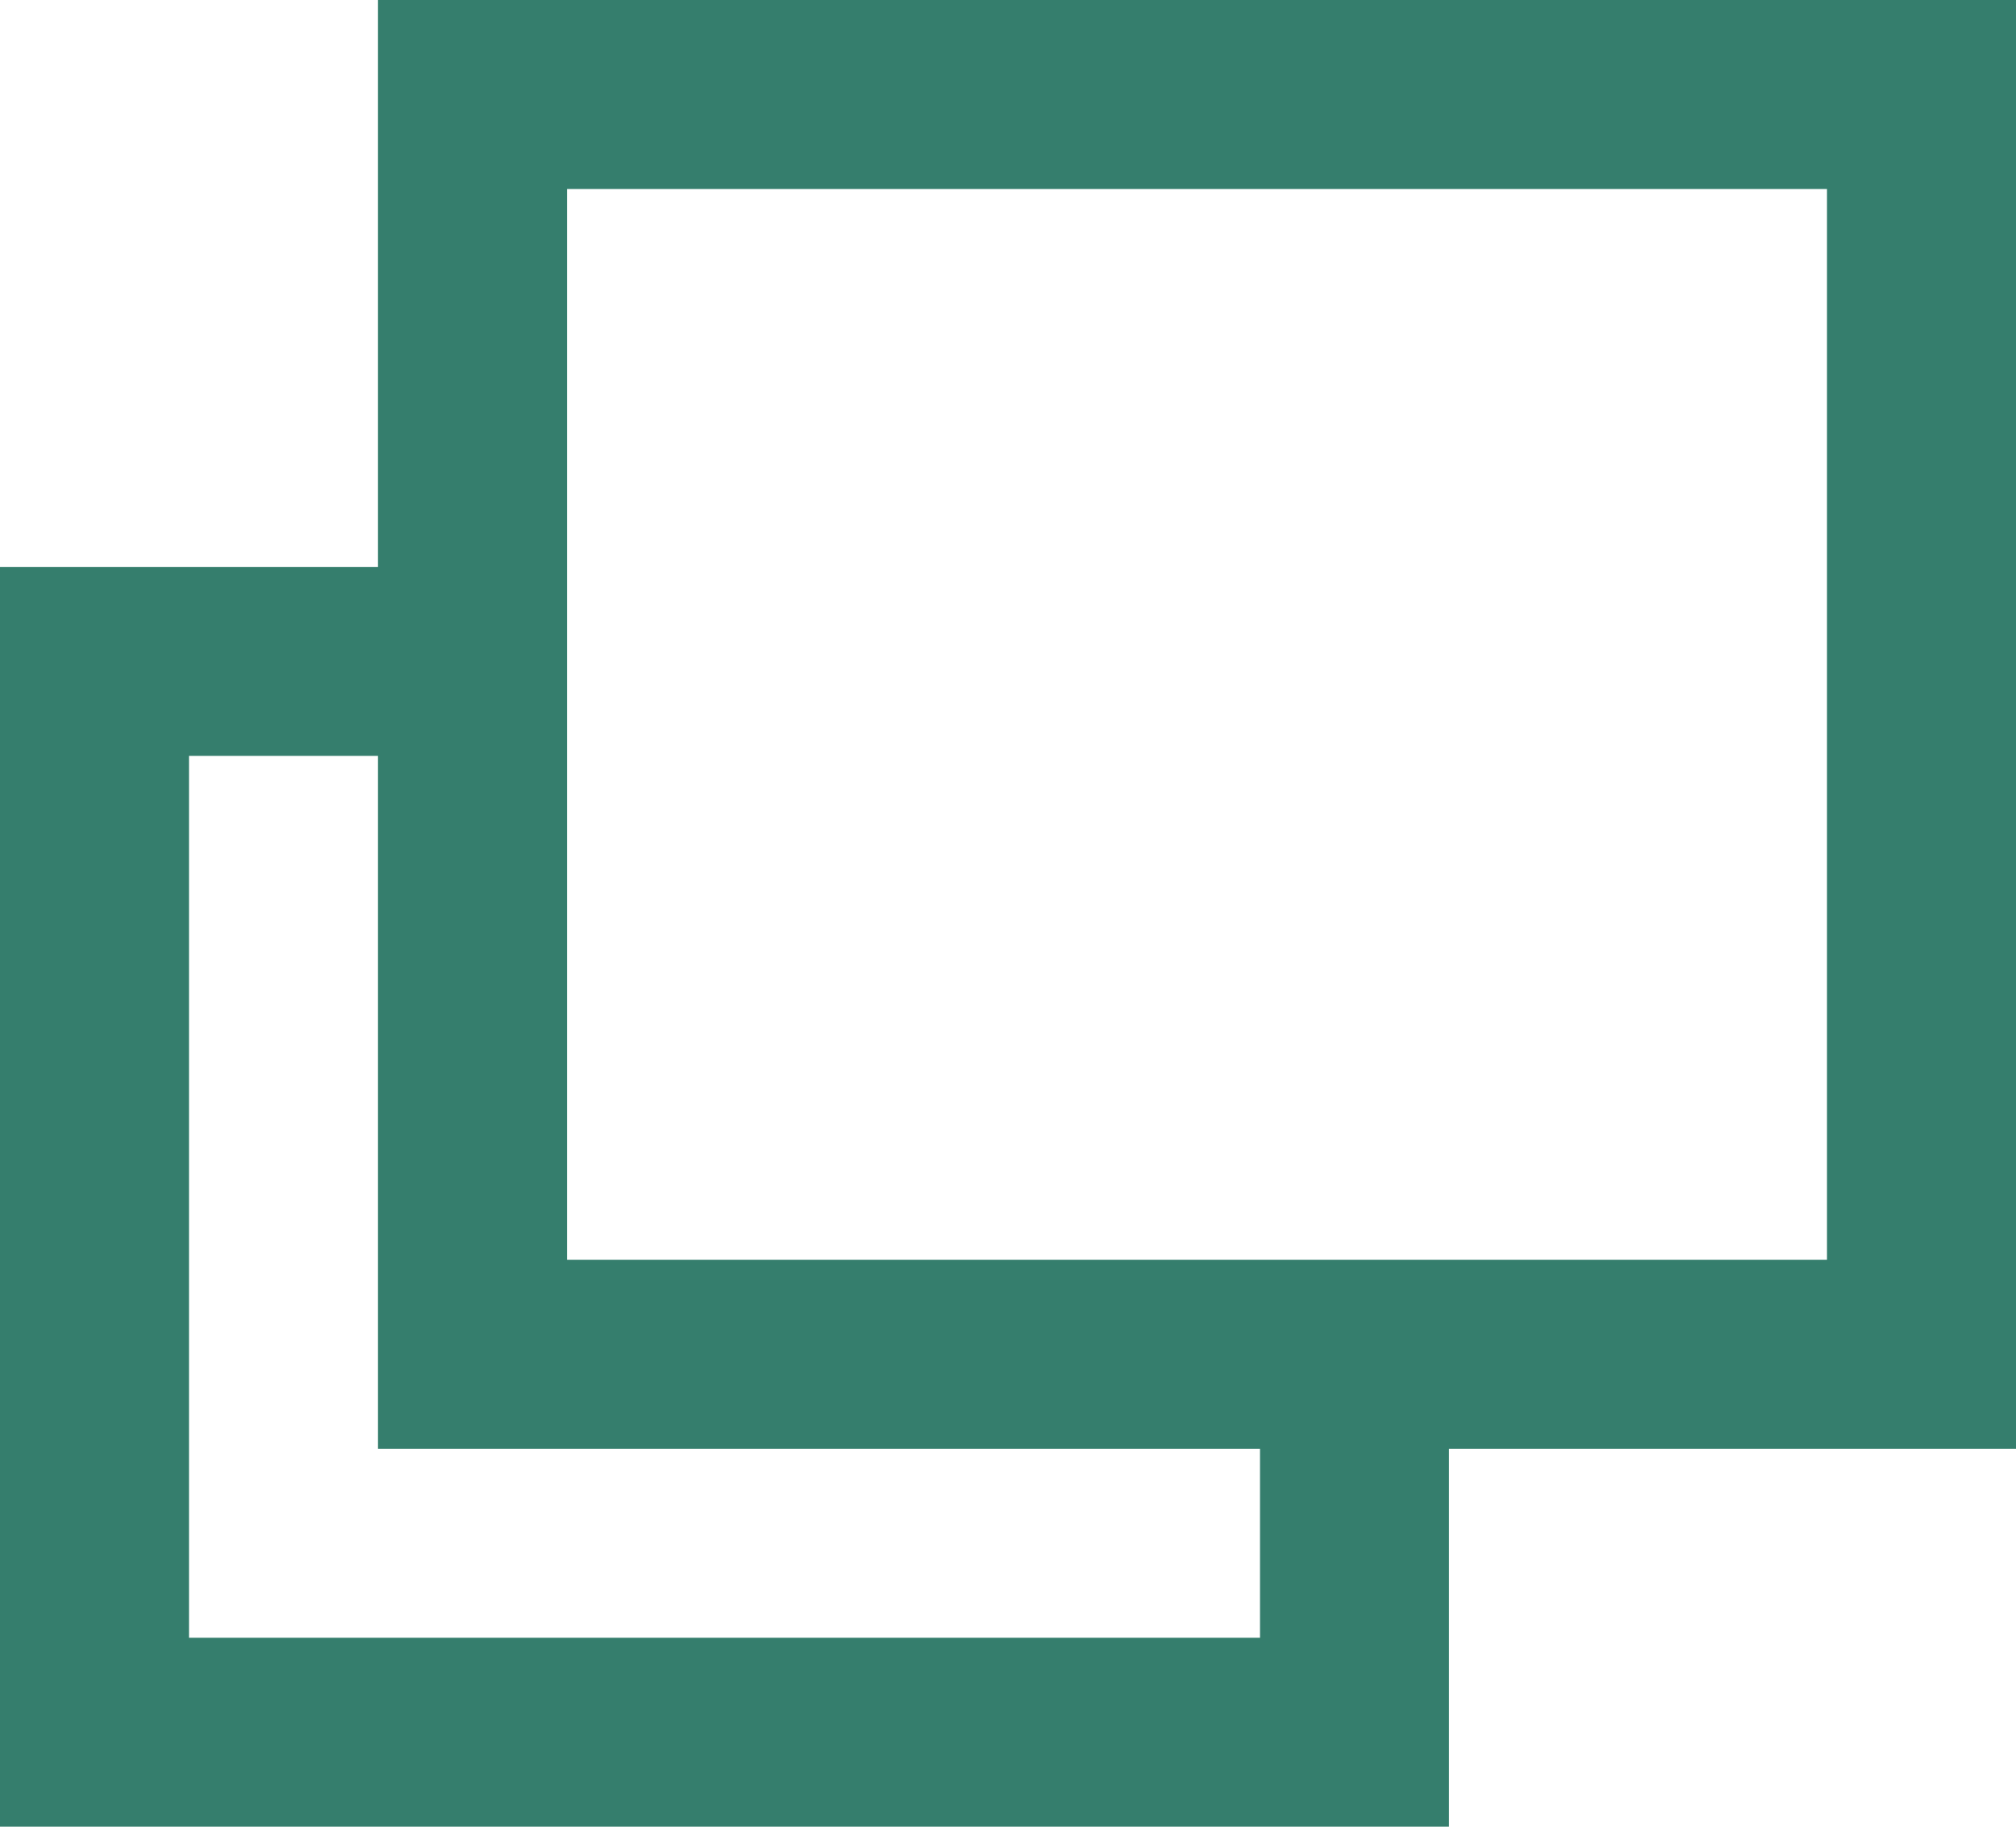
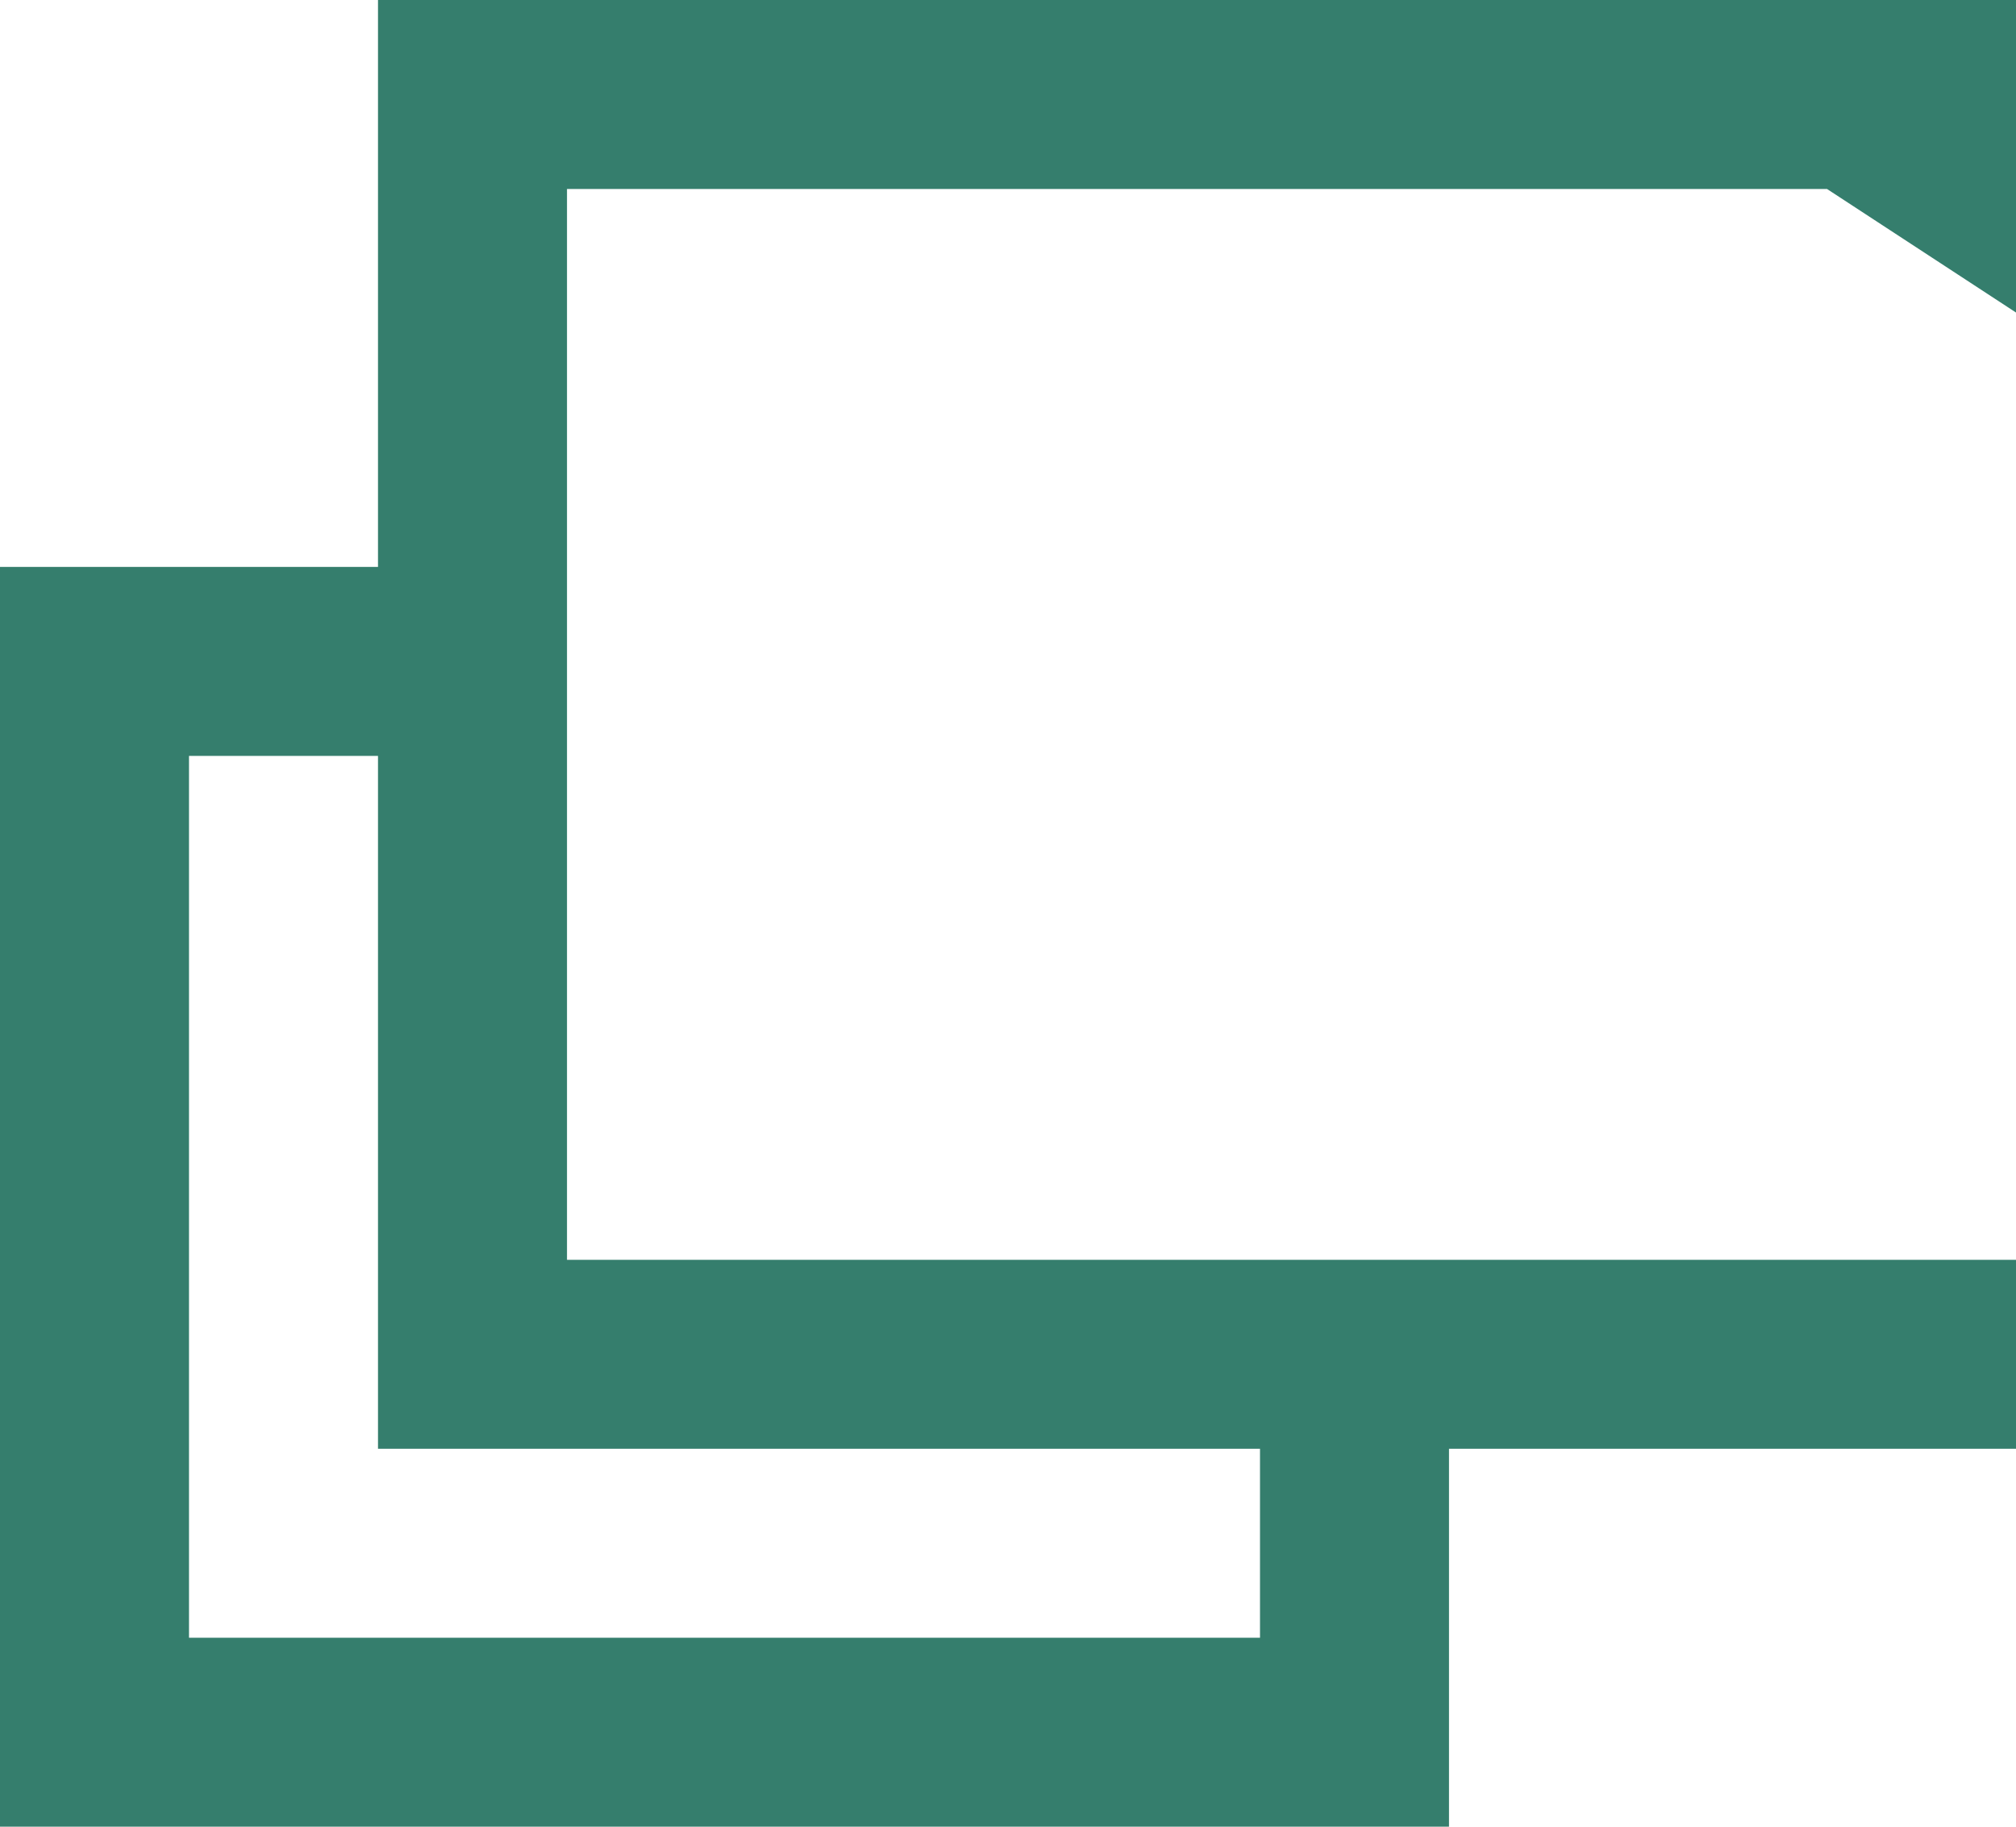
<svg xmlns="http://www.w3.org/2000/svg" id="ico_target_grn" width="16" height="14.501" viewBox="0 0 16 14.501">
-   <path id="link" d="M3,0V4.5H0v10H11.5v-3H16V0Zm7,13H1.5V6H3v5.5h7V13Zm4.5-3H4.5V1.5h10Z" fill="#357e6d" />
+   <path id="link" d="M3,0V4.5H0v10H11.5v-3H16V0m7,13H1.5V6H3v5.5h7V13Zm4.5-3H4.5V1.5h10Z" fill="#357e6d" />
</svg>